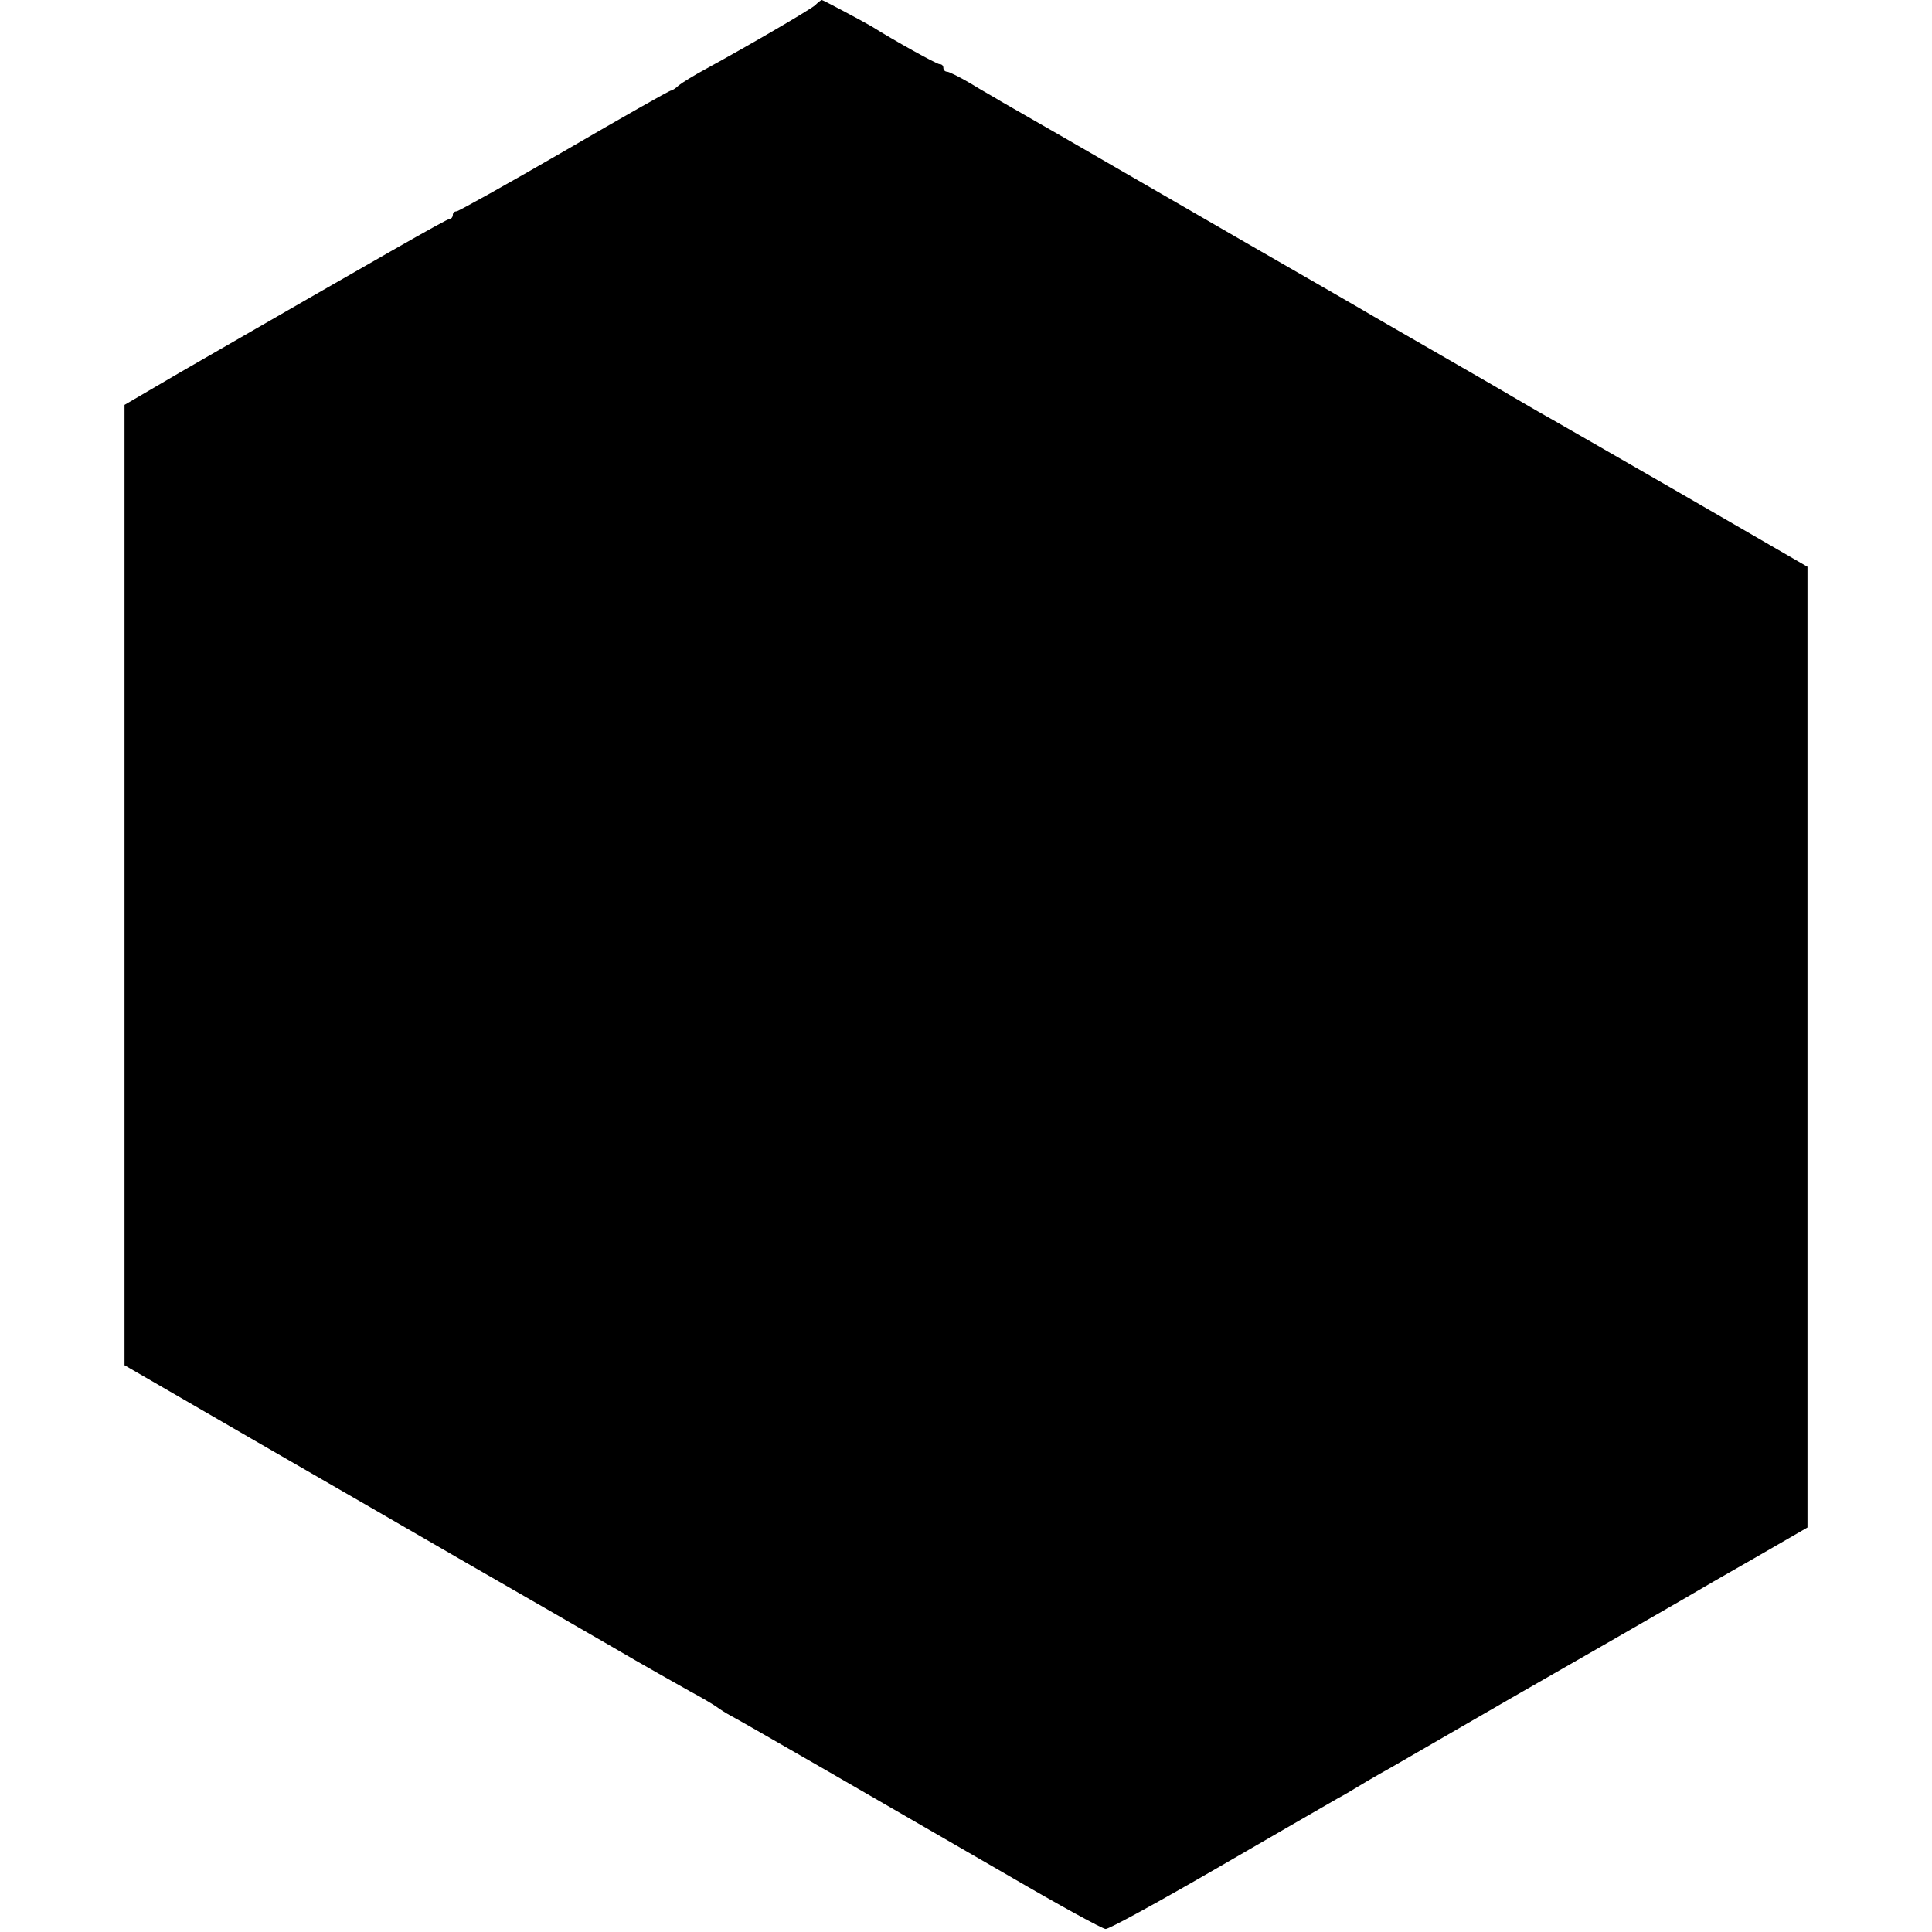
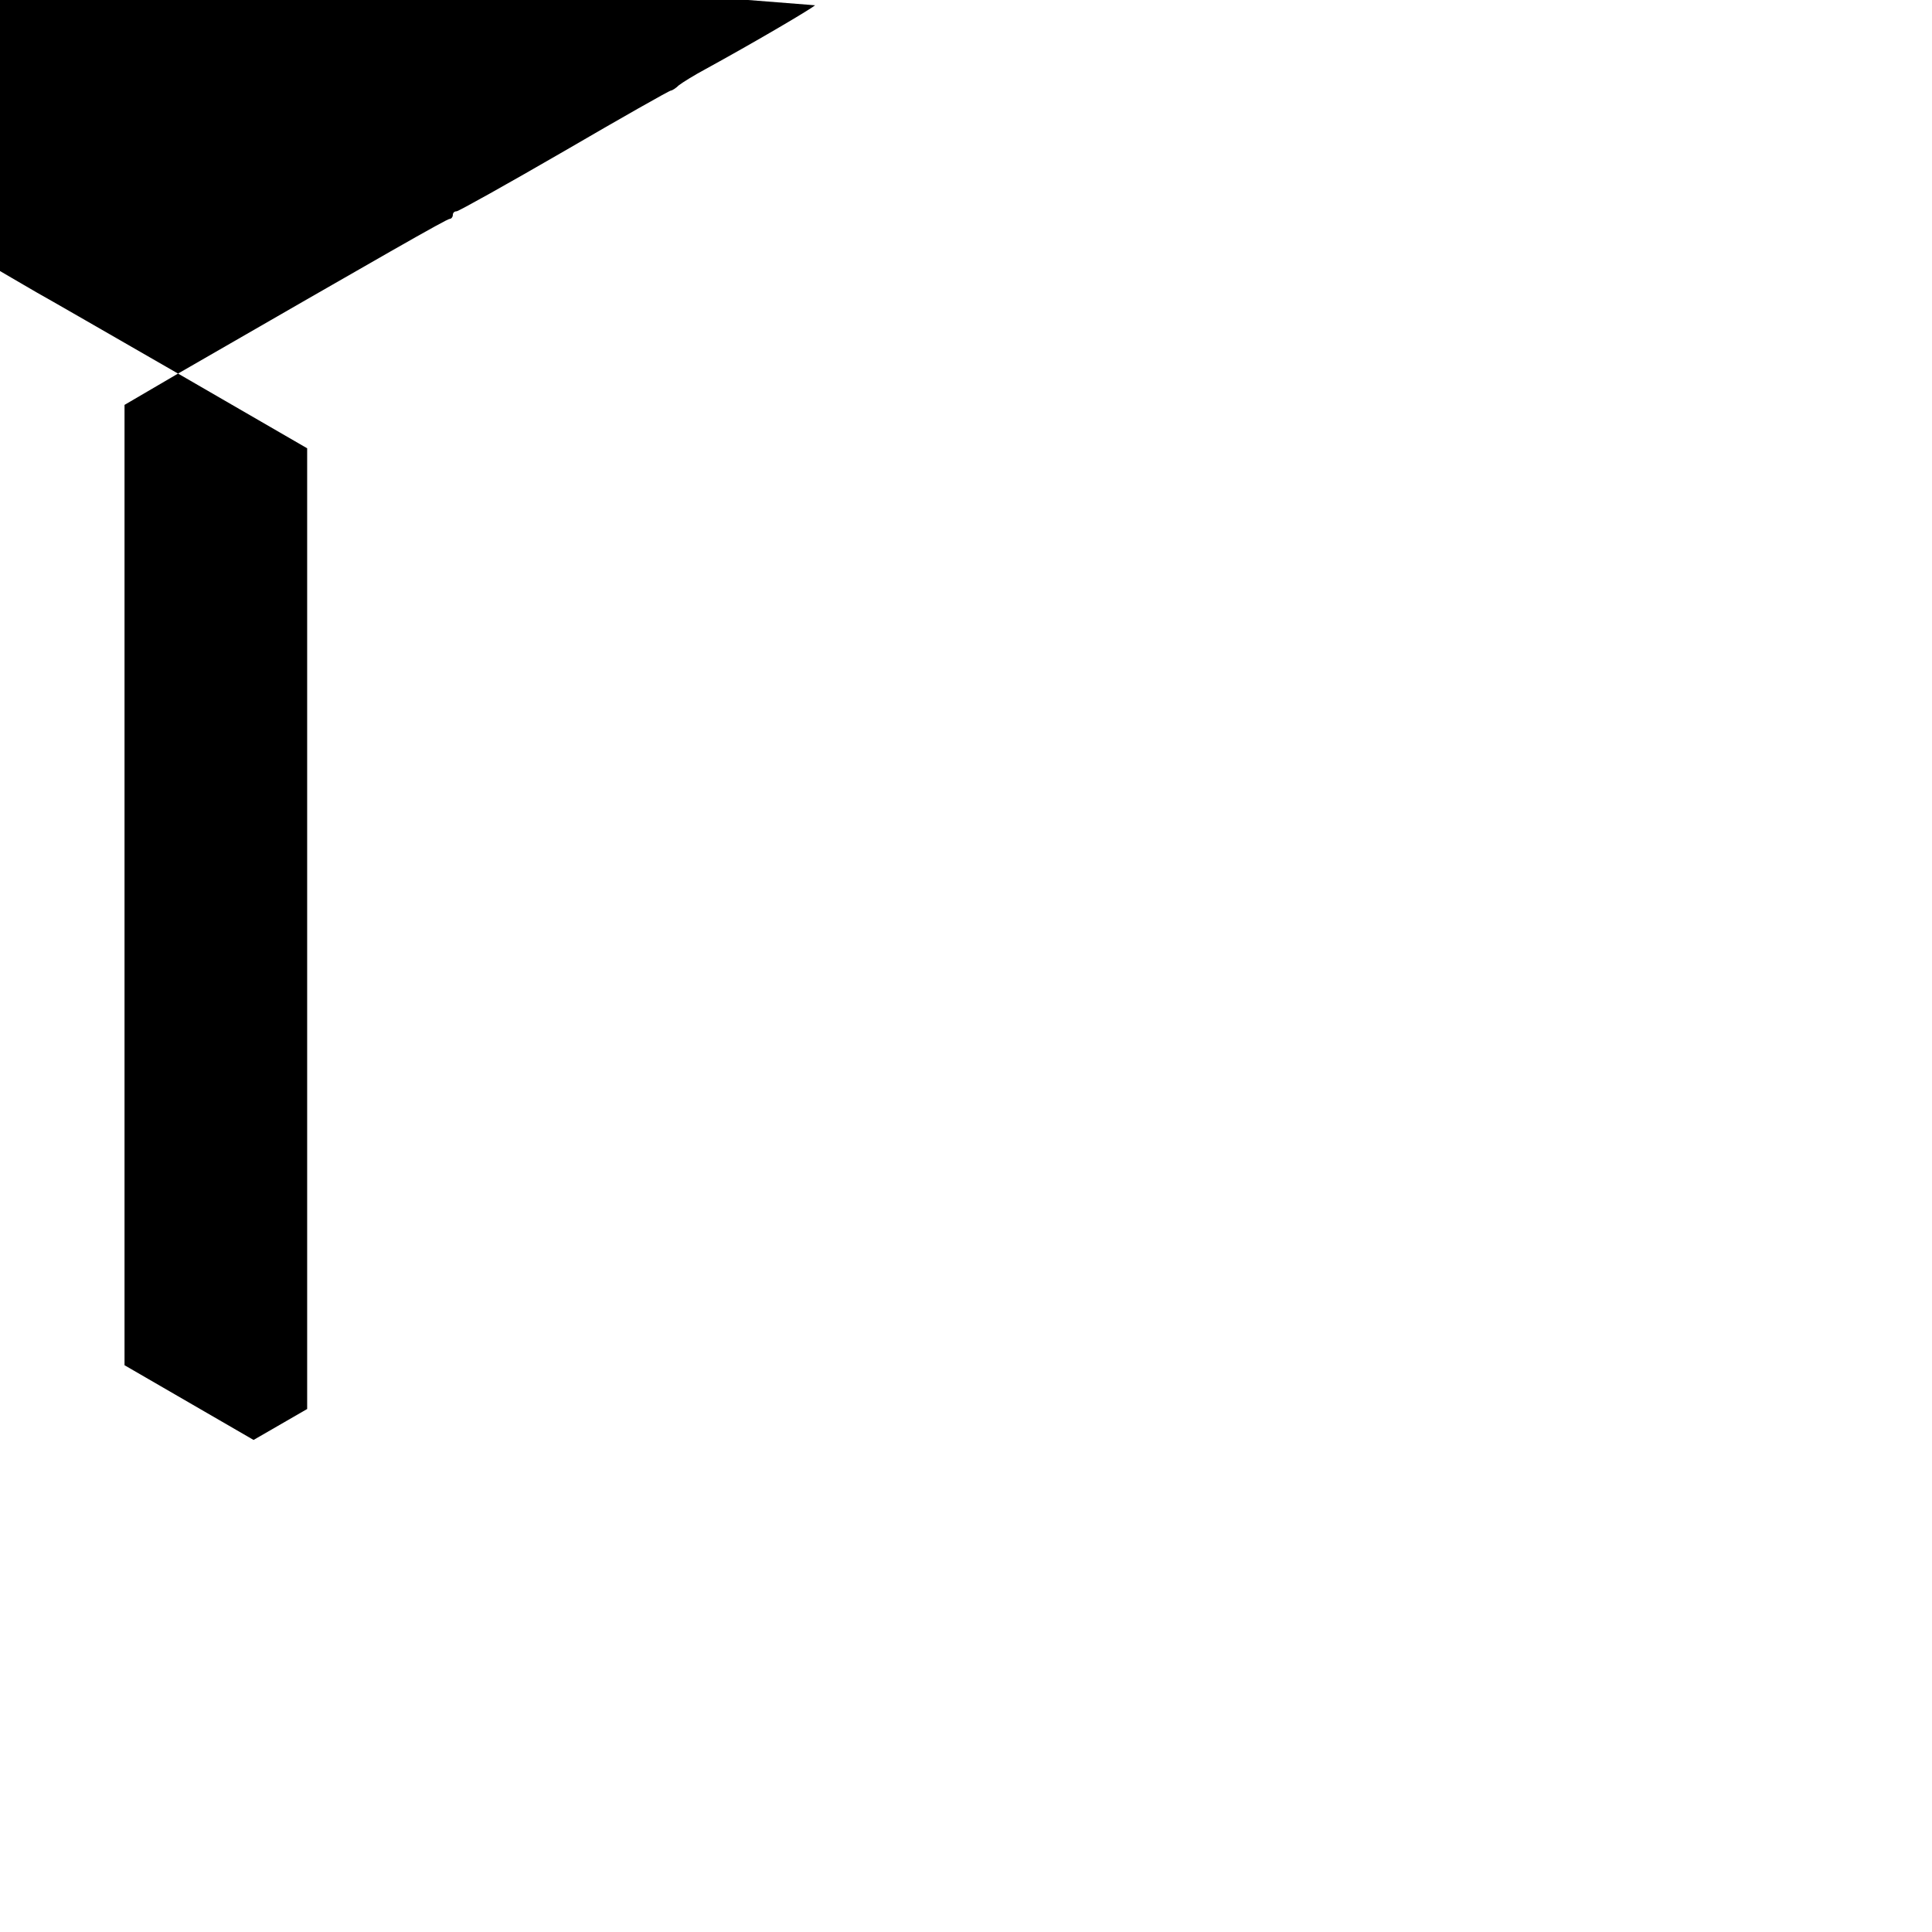
<svg xmlns="http://www.w3.org/2000/svg" version="1.0" width="512pt" height="512pt" viewBox="0 0 512 512" preserveAspectRatio="xMidYMid meet">
  <g transform="translate(0,512) scale(0.1,-0.1)" fill="#000000" stroke="none">
-     <path d="M2160 5106 c-14 -12 -164 -100 -290 -169 -30 -16 -62 -36 -71 -43 -8 -8 -18 -14 -21 -14 -4 0 -131 -72 -282 -160 -152 -88 -281 -160 -286 -160 -6 0 -10 -4 -10 -10 0 -5 -4 -10 -8 -10 -8 0 -177 -97 -715 -407 l-147 -86 0 -1272 0 -1273 342 -198 c189 -109 444 -256 568 -328 124 -71 295 -170 380 -219 85 -50 180 -103 210 -120 30 -16 62 -35 70 -41 8 -6 24 -16 35 -22 24 -12 401 -230 740 -426 132 -77 247 -140 255 -140 8 -1 143 73 300 164 157 91 299 173 315 182 17 9 37 21 45 26 8 5 53 32 100 58 47 27 189 109 315 182 127 73 246 141 265 152 48 28 202 116 220 127 8 5 79 46 158 91 l142 82 0 1273 0 1273 -337 195 c-186 107 -356 205 -378 217 -22 13 -52 30 -67 39 -23 14 -211 122 -367 212 -25 15 -176 102 -336 194 -460 266 -618 357 -650 375 -16 10 -54 31 -83 49 -29 17 -57 31 -62 31 -6 0 -10 5 -10 10 0 6 -4 10 -10 10 -8 0 -121 63 -180 100 -22 13 -129 70 -132 70 -2 0 -10 -6 -18 -14z" />
+     <path d="M2160 5106 c-14 -12 -164 -100 -290 -169 -30 -16 -62 -36 -71 -43 -8 -8 -18 -14 -21 -14 -4 0 -131 -72 -282 -160 -152 -88 -281 -160 -286 -160 -6 0 -10 -4 -10 -10 0 -5 -4 -10 -8 -10 -8 0 -177 -97 -715 -407 l-147 -86 0 -1272 0 -1273 342 -198 l142 82 0 1273 0 1273 -337 195 c-186 107 -356 205 -378 217 -22 13 -52 30 -67 39 -23 14 -211 122 -367 212 -25 15 -176 102 -336 194 -460 266 -618 357 -650 375 -16 10 -54 31 -83 49 -29 17 -57 31 -62 31 -6 0 -10 5 -10 10 0 6 -4 10 -10 10 -8 0 -121 63 -180 100 -22 13 -129 70 -132 70 -2 0 -10 -6 -18 -14z" />
  </g>
</svg>